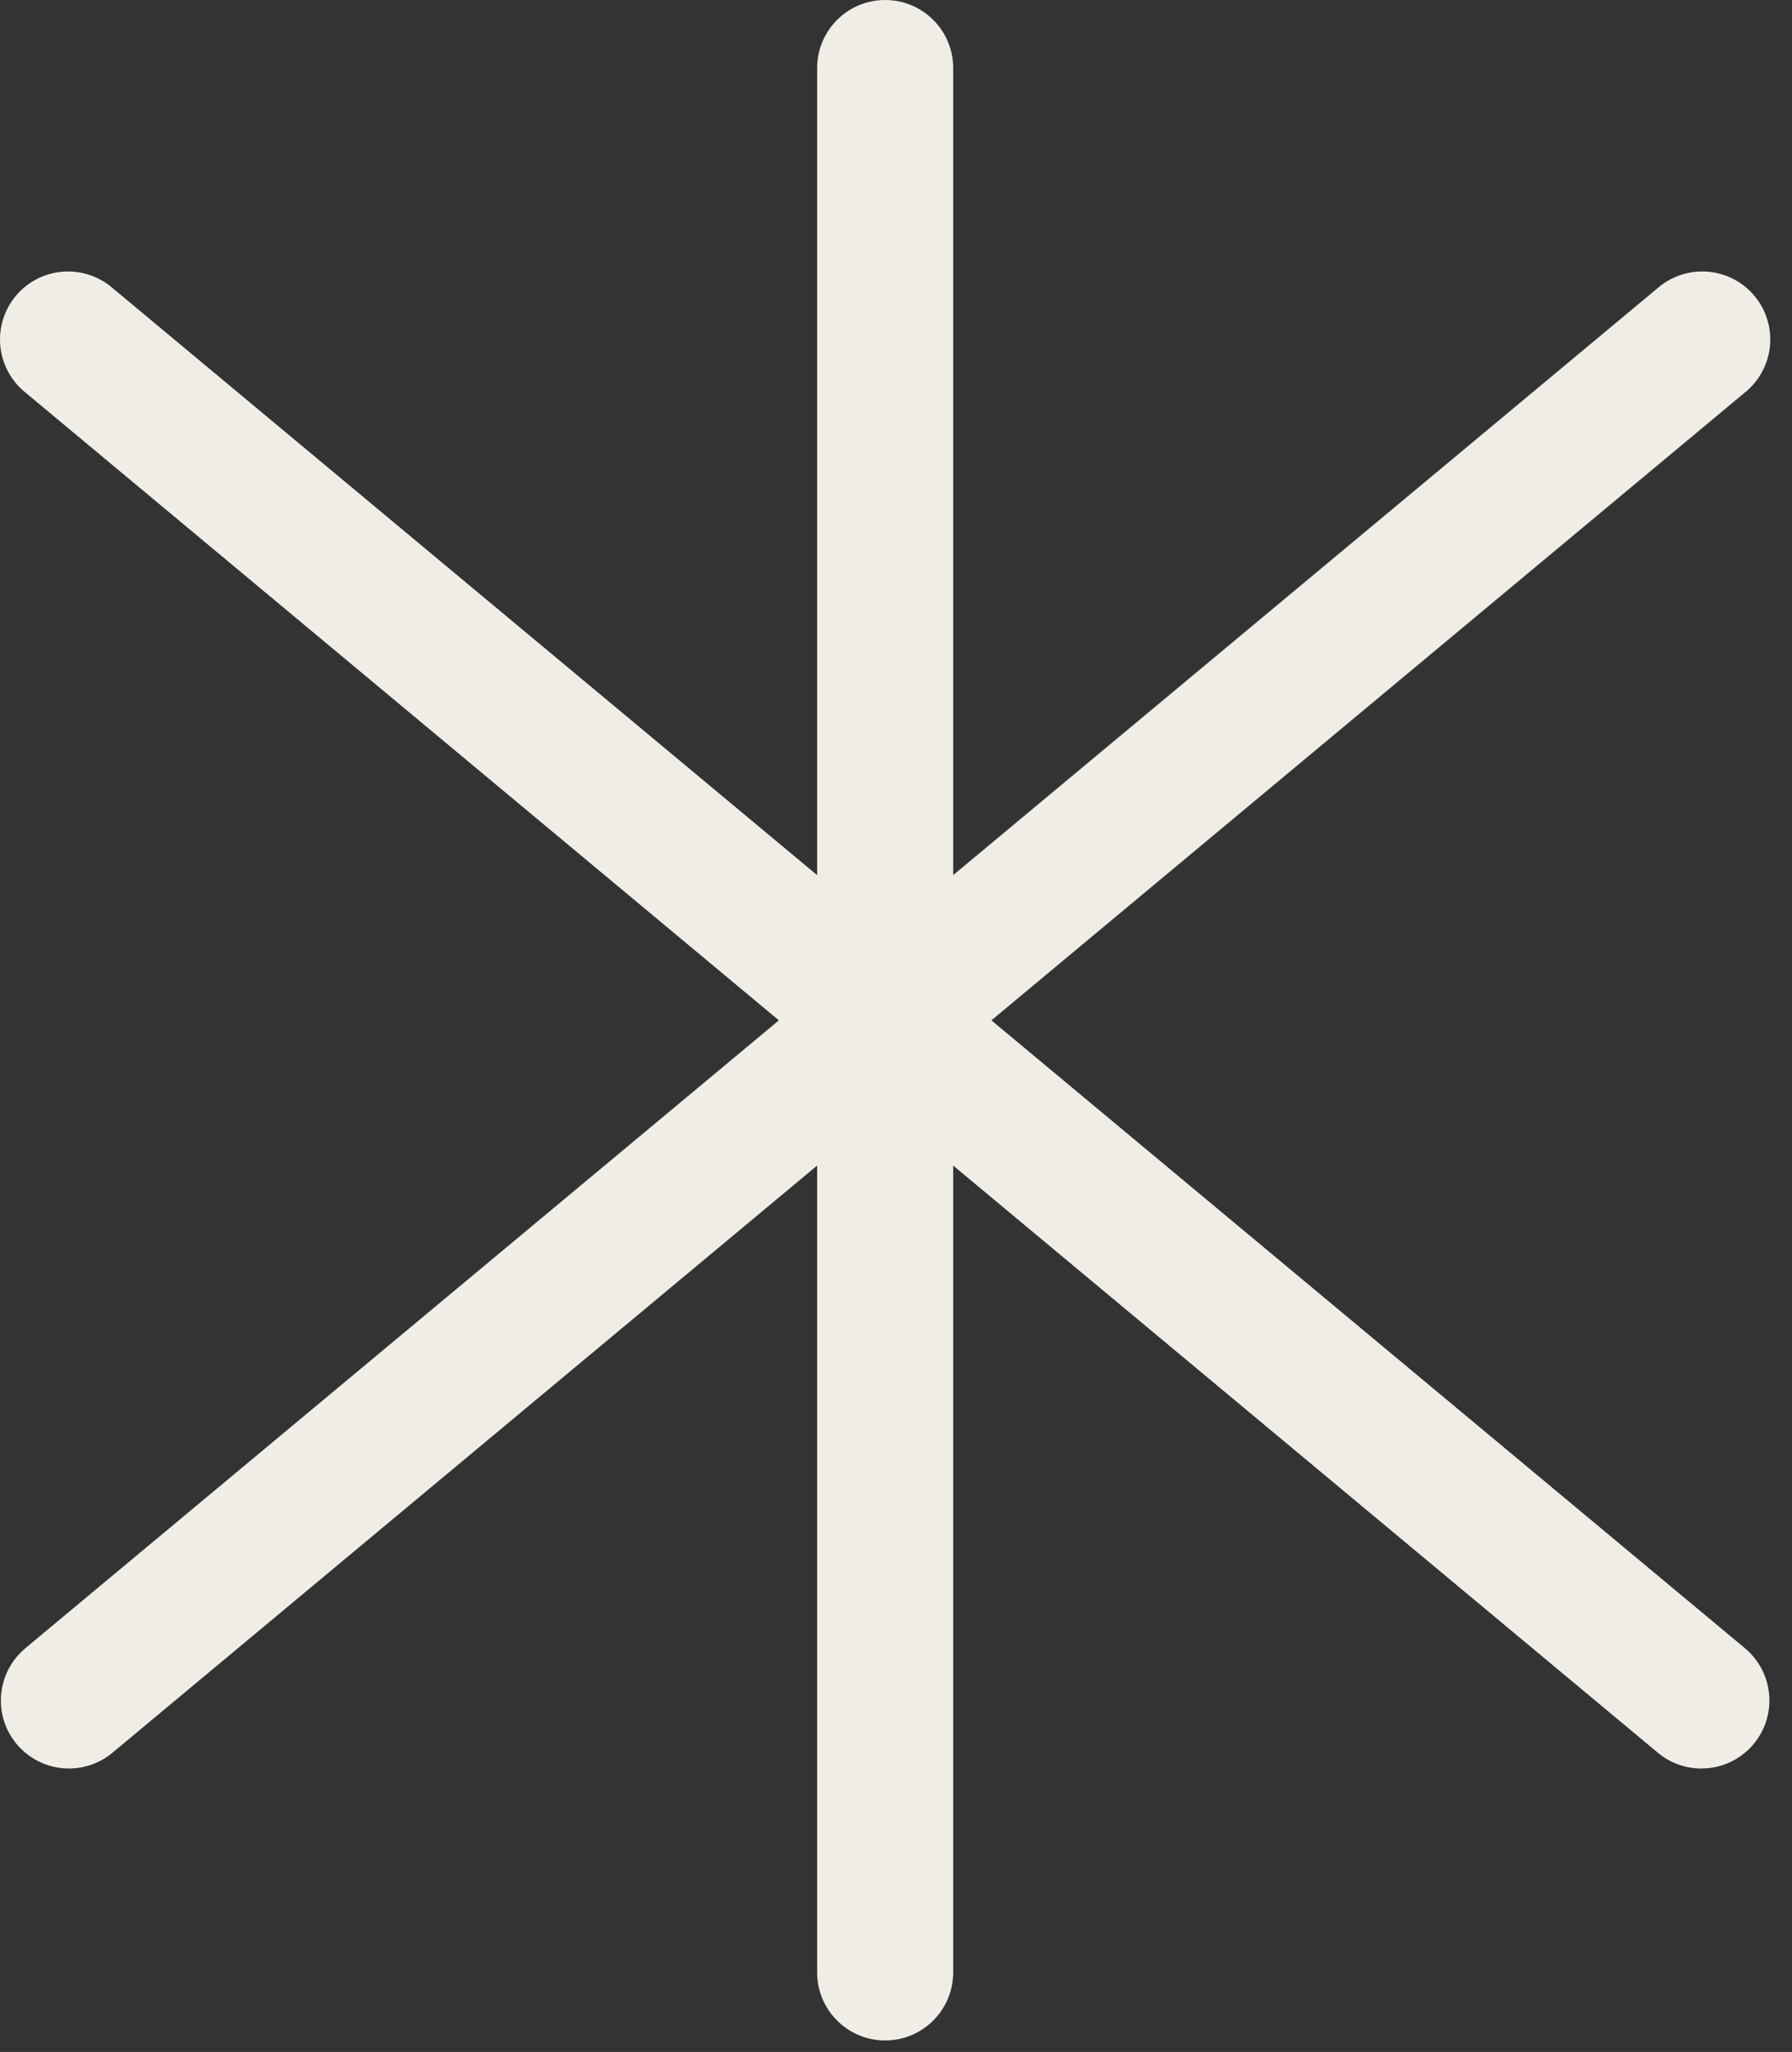
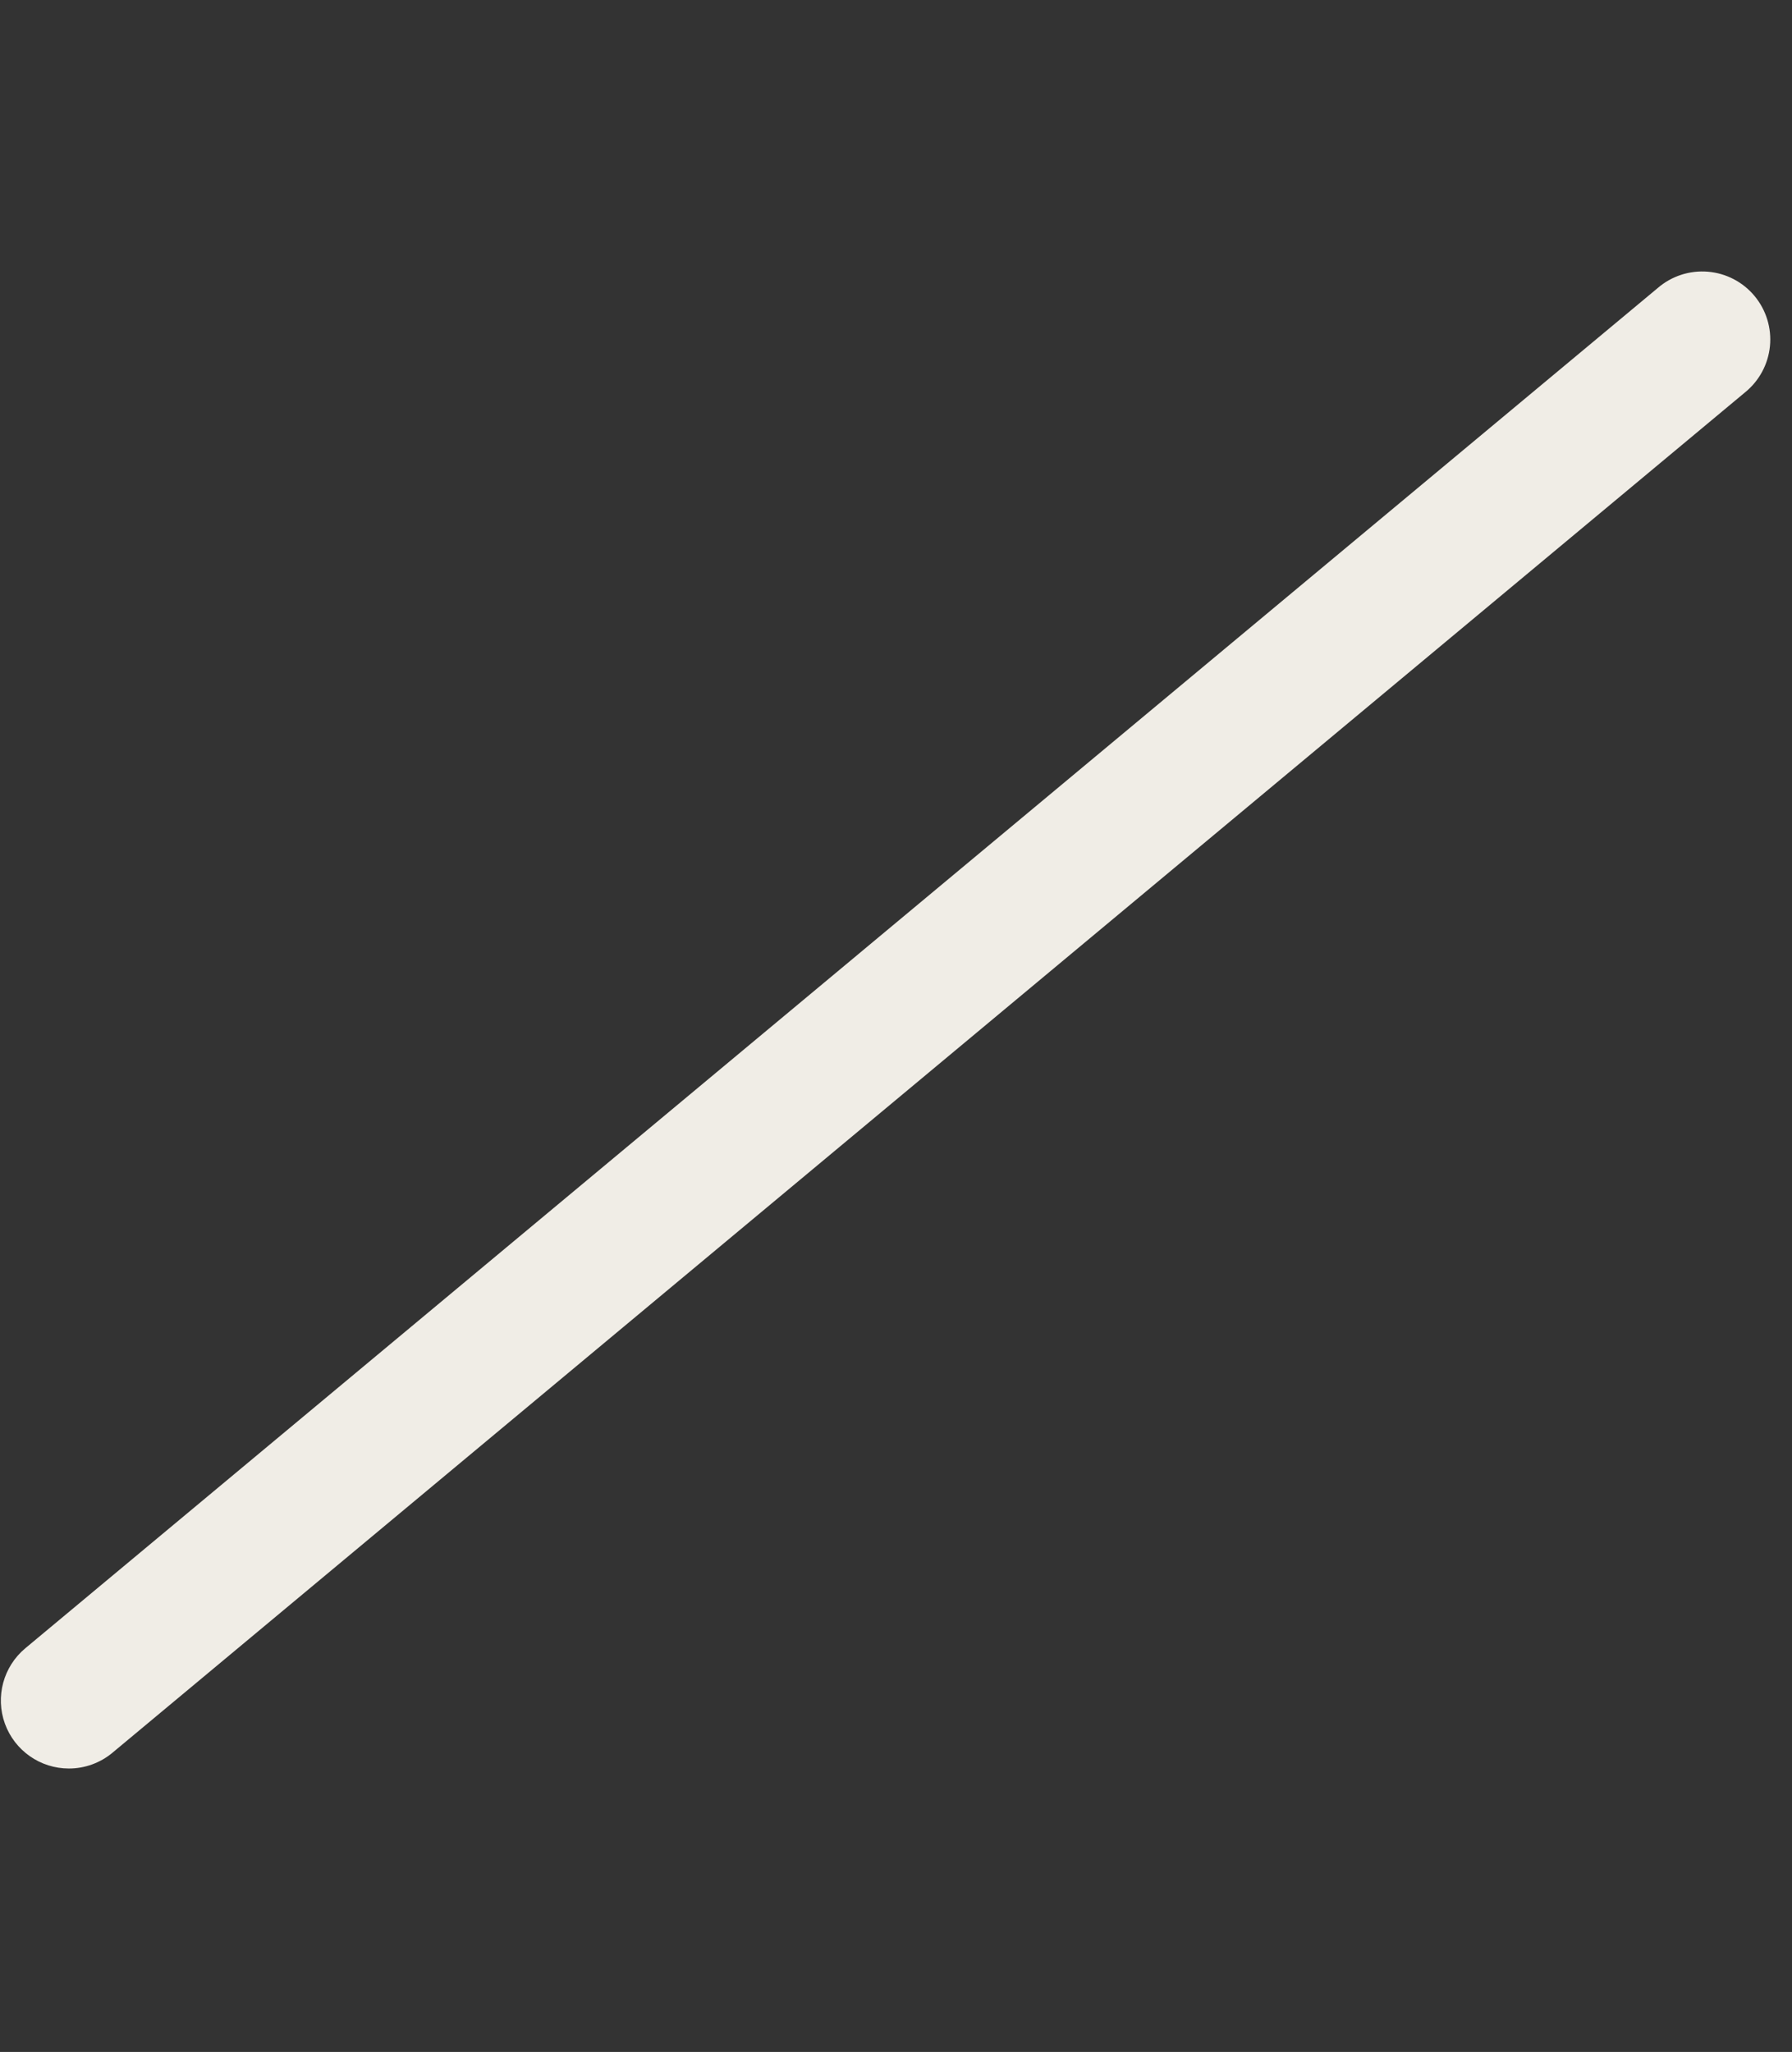
<svg xmlns="http://www.w3.org/2000/svg" width="62" height="71" viewBox="0 0 62 71" fill="none">
  <rect x="0" y="0" width="62" height="71" fill="#333333" stroke="none" />
-   <path d="M30.625 70.603C29.326 70.603 28.272 69.549 28.272 68.249V2.353C28.272 1.054 29.326 0 30.625 0C31.925 0 32.979 1.054 32.979 2.353V68.249C32.979 68.874 32.73 69.472 32.289 69.913C31.848 70.355 31.25 70.603 30.625 70.603Z" fill="#F0EDE6" />
  <path d="M2.384 61.193C1.393 61.194 0.508 60.573 0.17 59.642C-0.167 58.71 0.115 57.667 0.876 57.032L57.358 9.963C57.836 9.552 58.459 9.349 59.088 9.401C59.717 9.453 60.299 9.755 60.702 10.239C61.106 10.724 61.299 11.35 61.237 11.978C61.175 12.606 60.863 13.183 60.372 13.579L3.89 60.648C3.468 61 2.934 61.194 2.384 61.193L2.384 61.193Z" fill="#F0EDE6" />
-   <path d="M58.864 61.193C58.314 61.194 57.781 61 57.359 60.648L0.876 13.579C0.385 13.183 0.074 12.606 0.011 11.978C-0.05 11.35 0.142 10.724 0.546 10.239C0.95 9.755 1.532 9.453 2.16 9.401C2.789 9.349 3.412 9.552 3.89 9.963L60.373 57.032C61.134 57.667 61.415 58.71 61.078 59.642C60.74 60.573 59.855 61.194 58.864 61.193L58.864 61.193Z" fill="#F0EDE6" />
</svg>